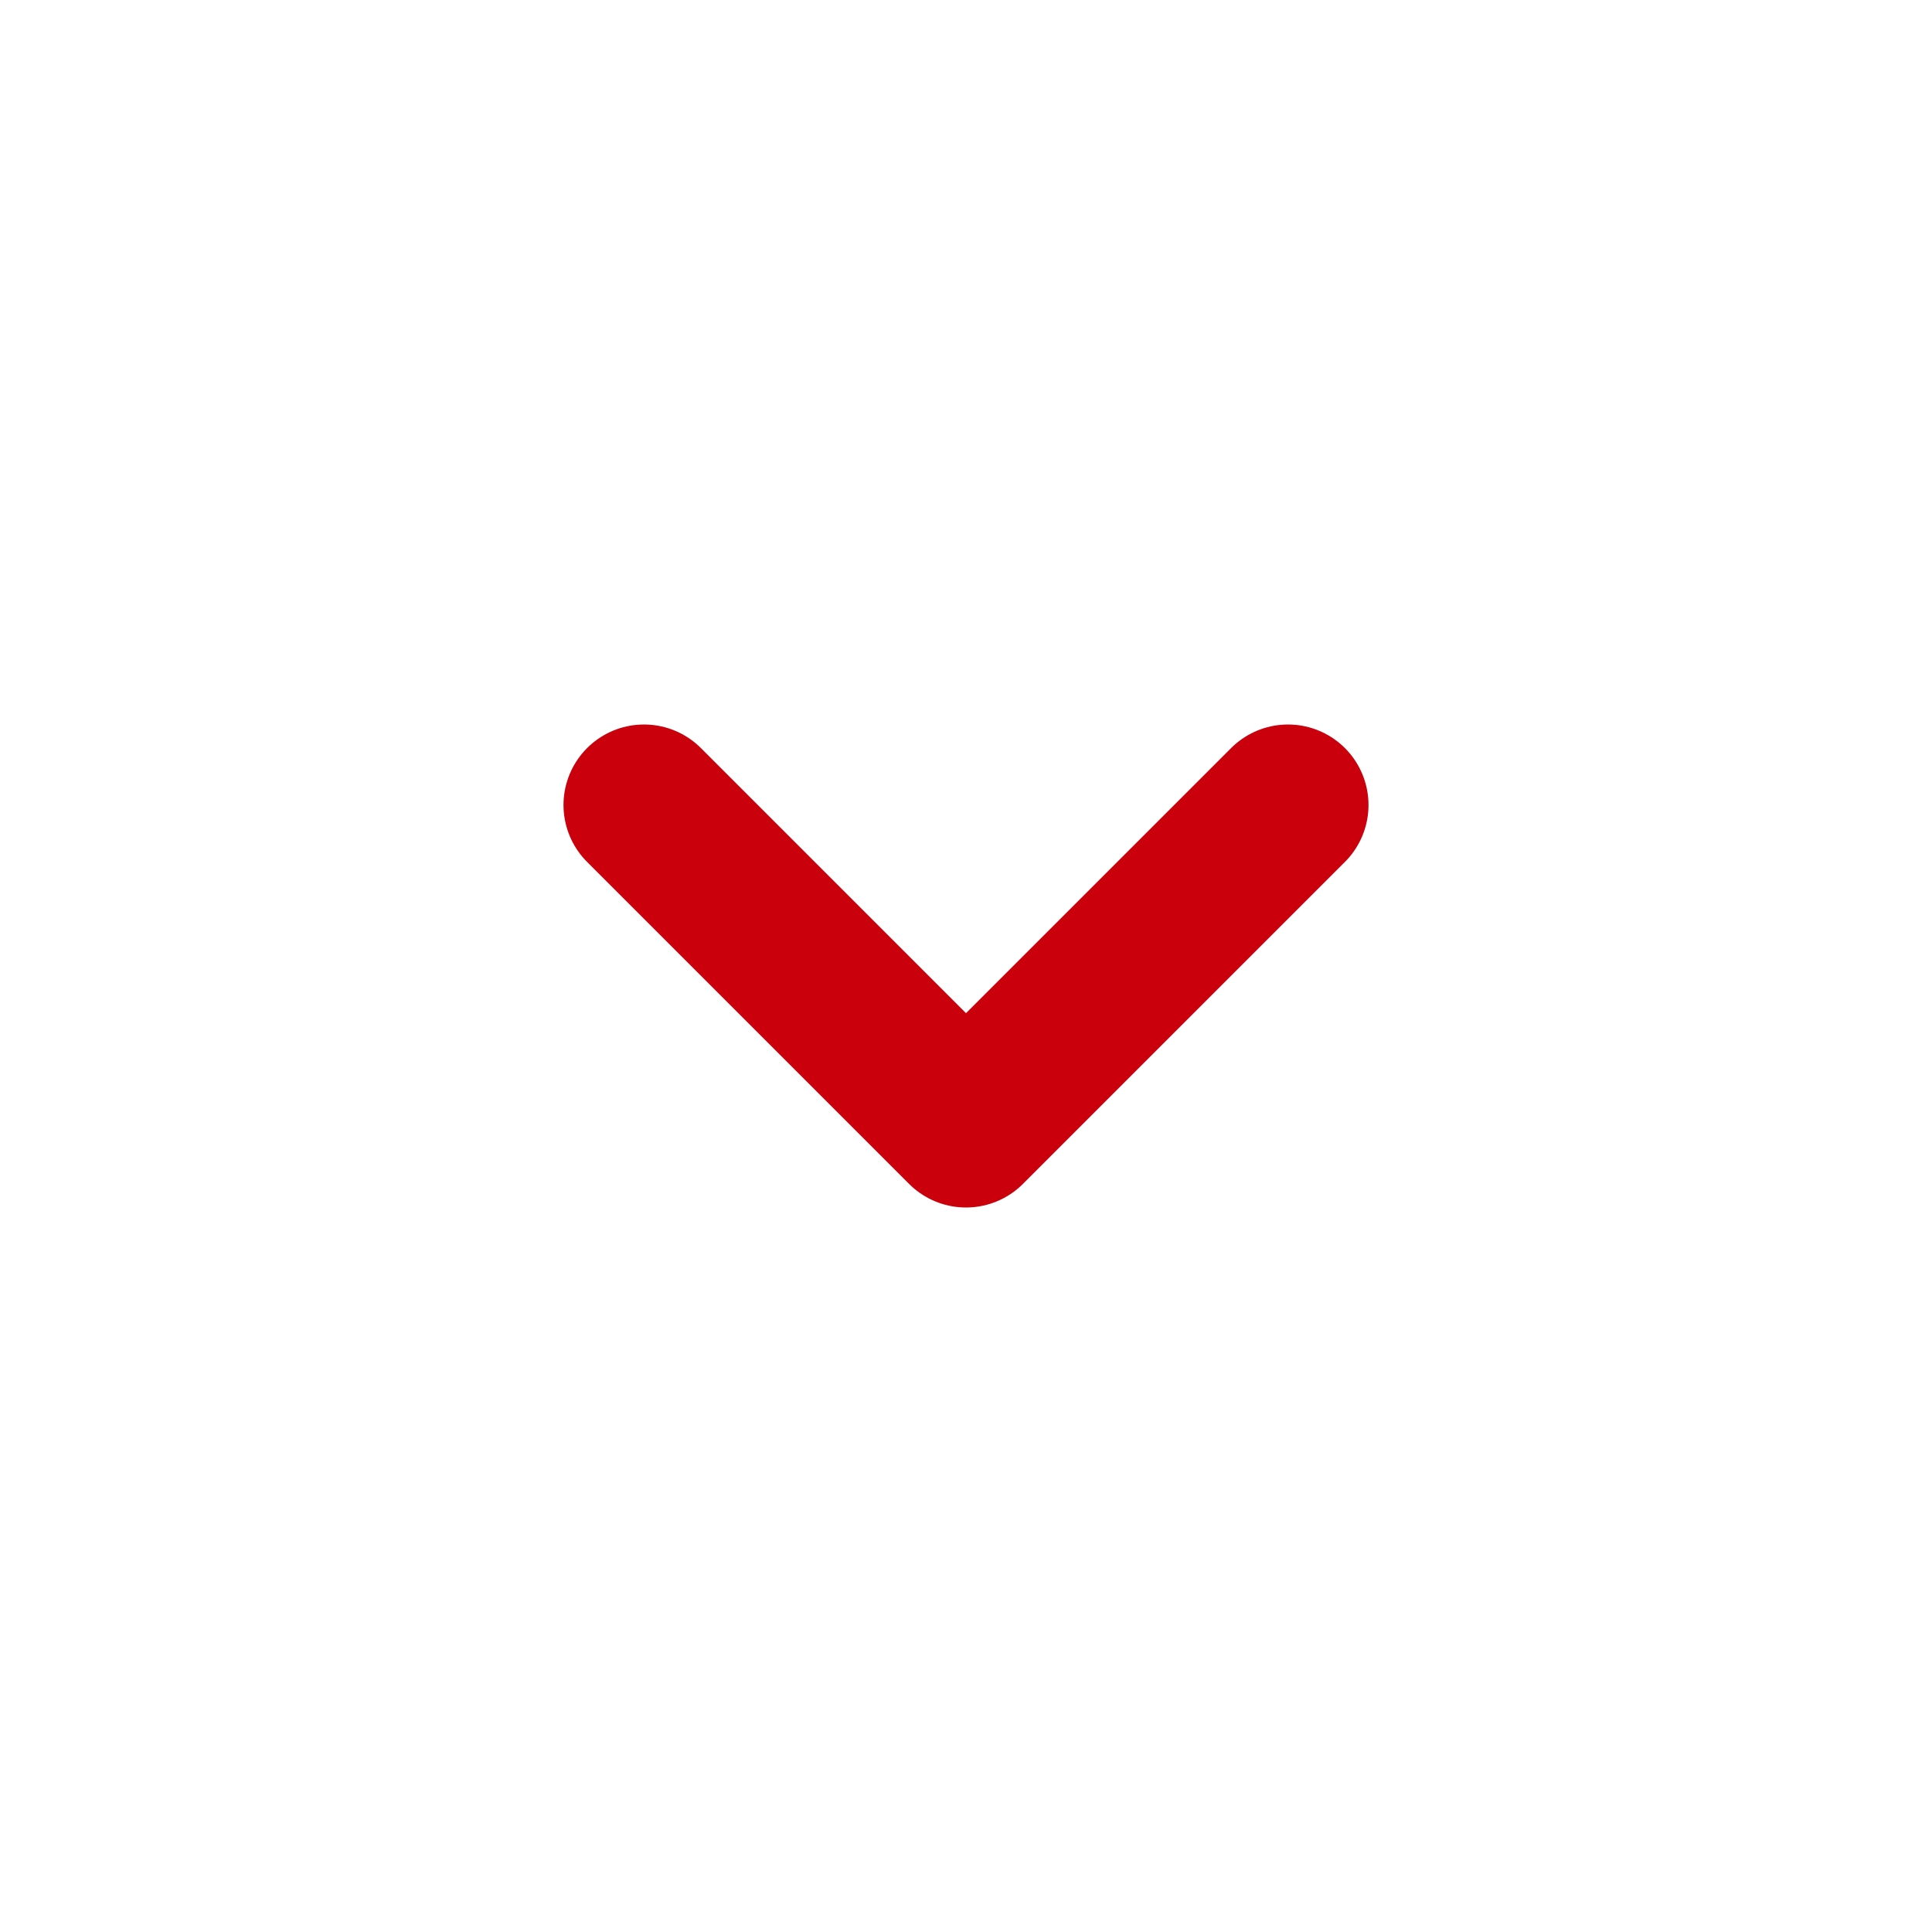
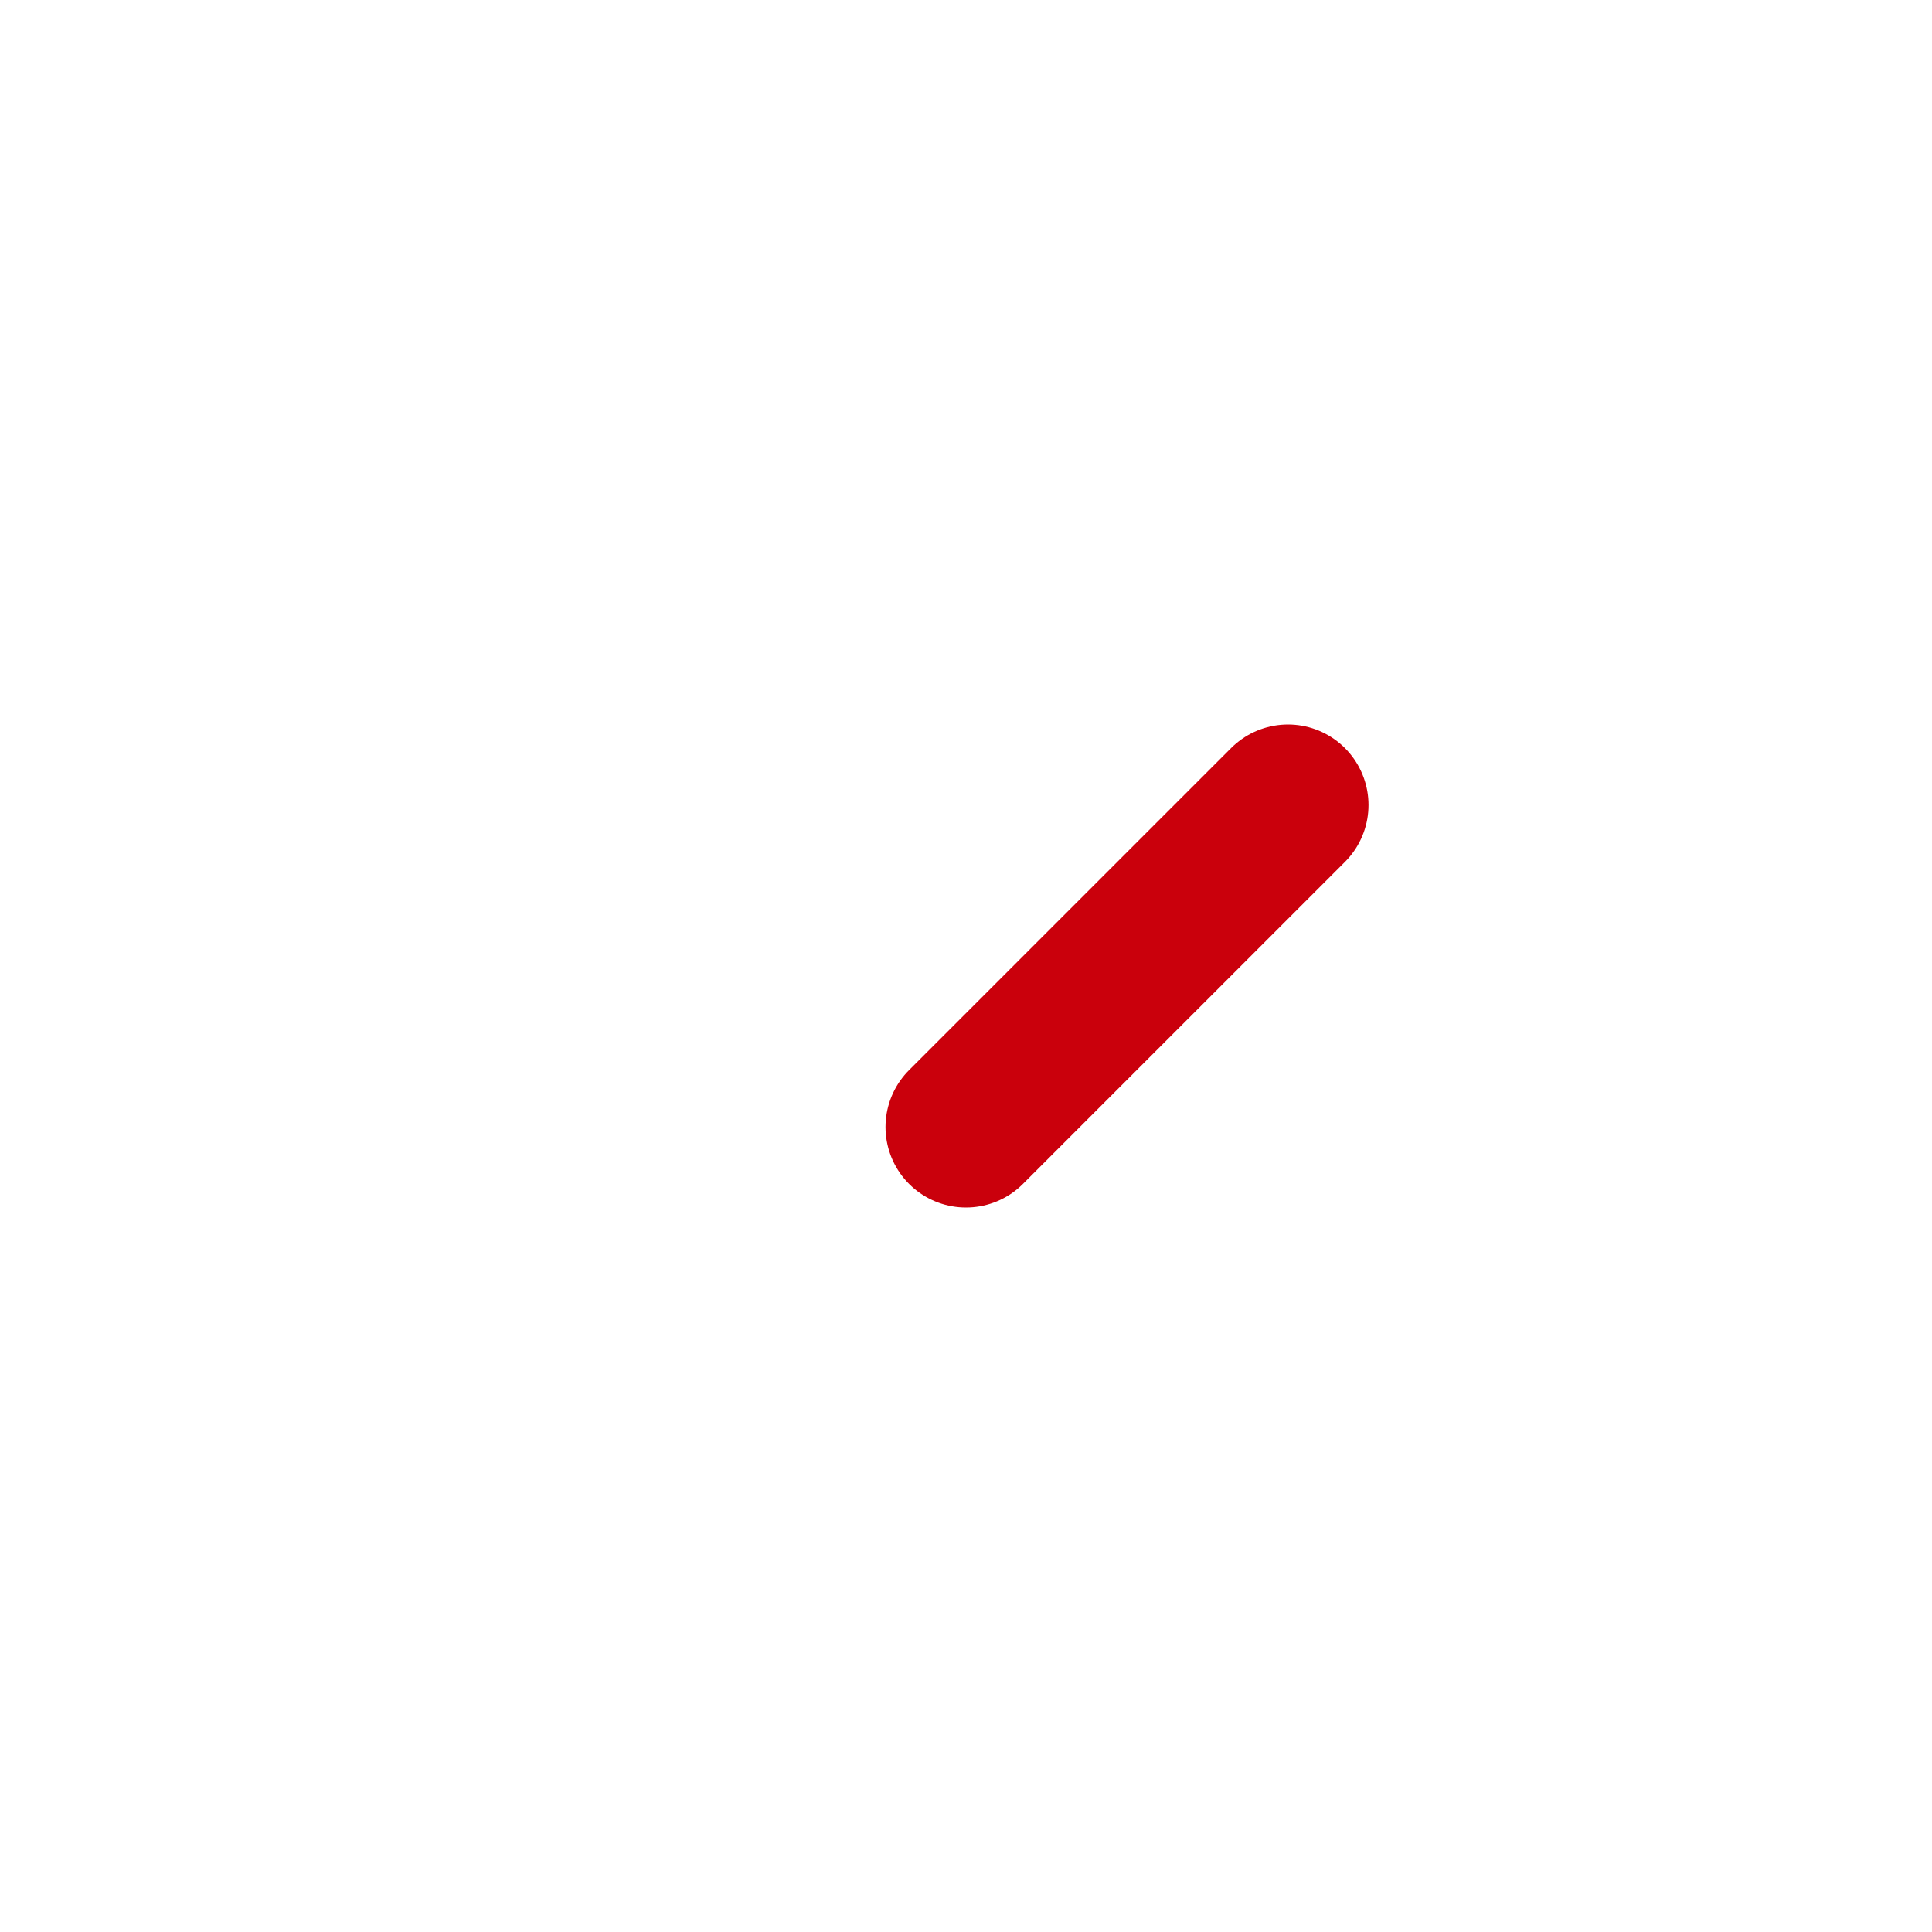
<svg xmlns="http://www.w3.org/2000/svg" width="24" height="24" viewBox="0 0 24 24" fill="none">
-   <path d="M16 10L12 14L8 10" stroke="#CA000C" stroke-width="2" stroke-linecap="round" stroke-linejoin="round" />
+   <path d="M16 10L12 14" stroke="#CA000C" stroke-width="2" stroke-linecap="round" stroke-linejoin="round" />
</svg>